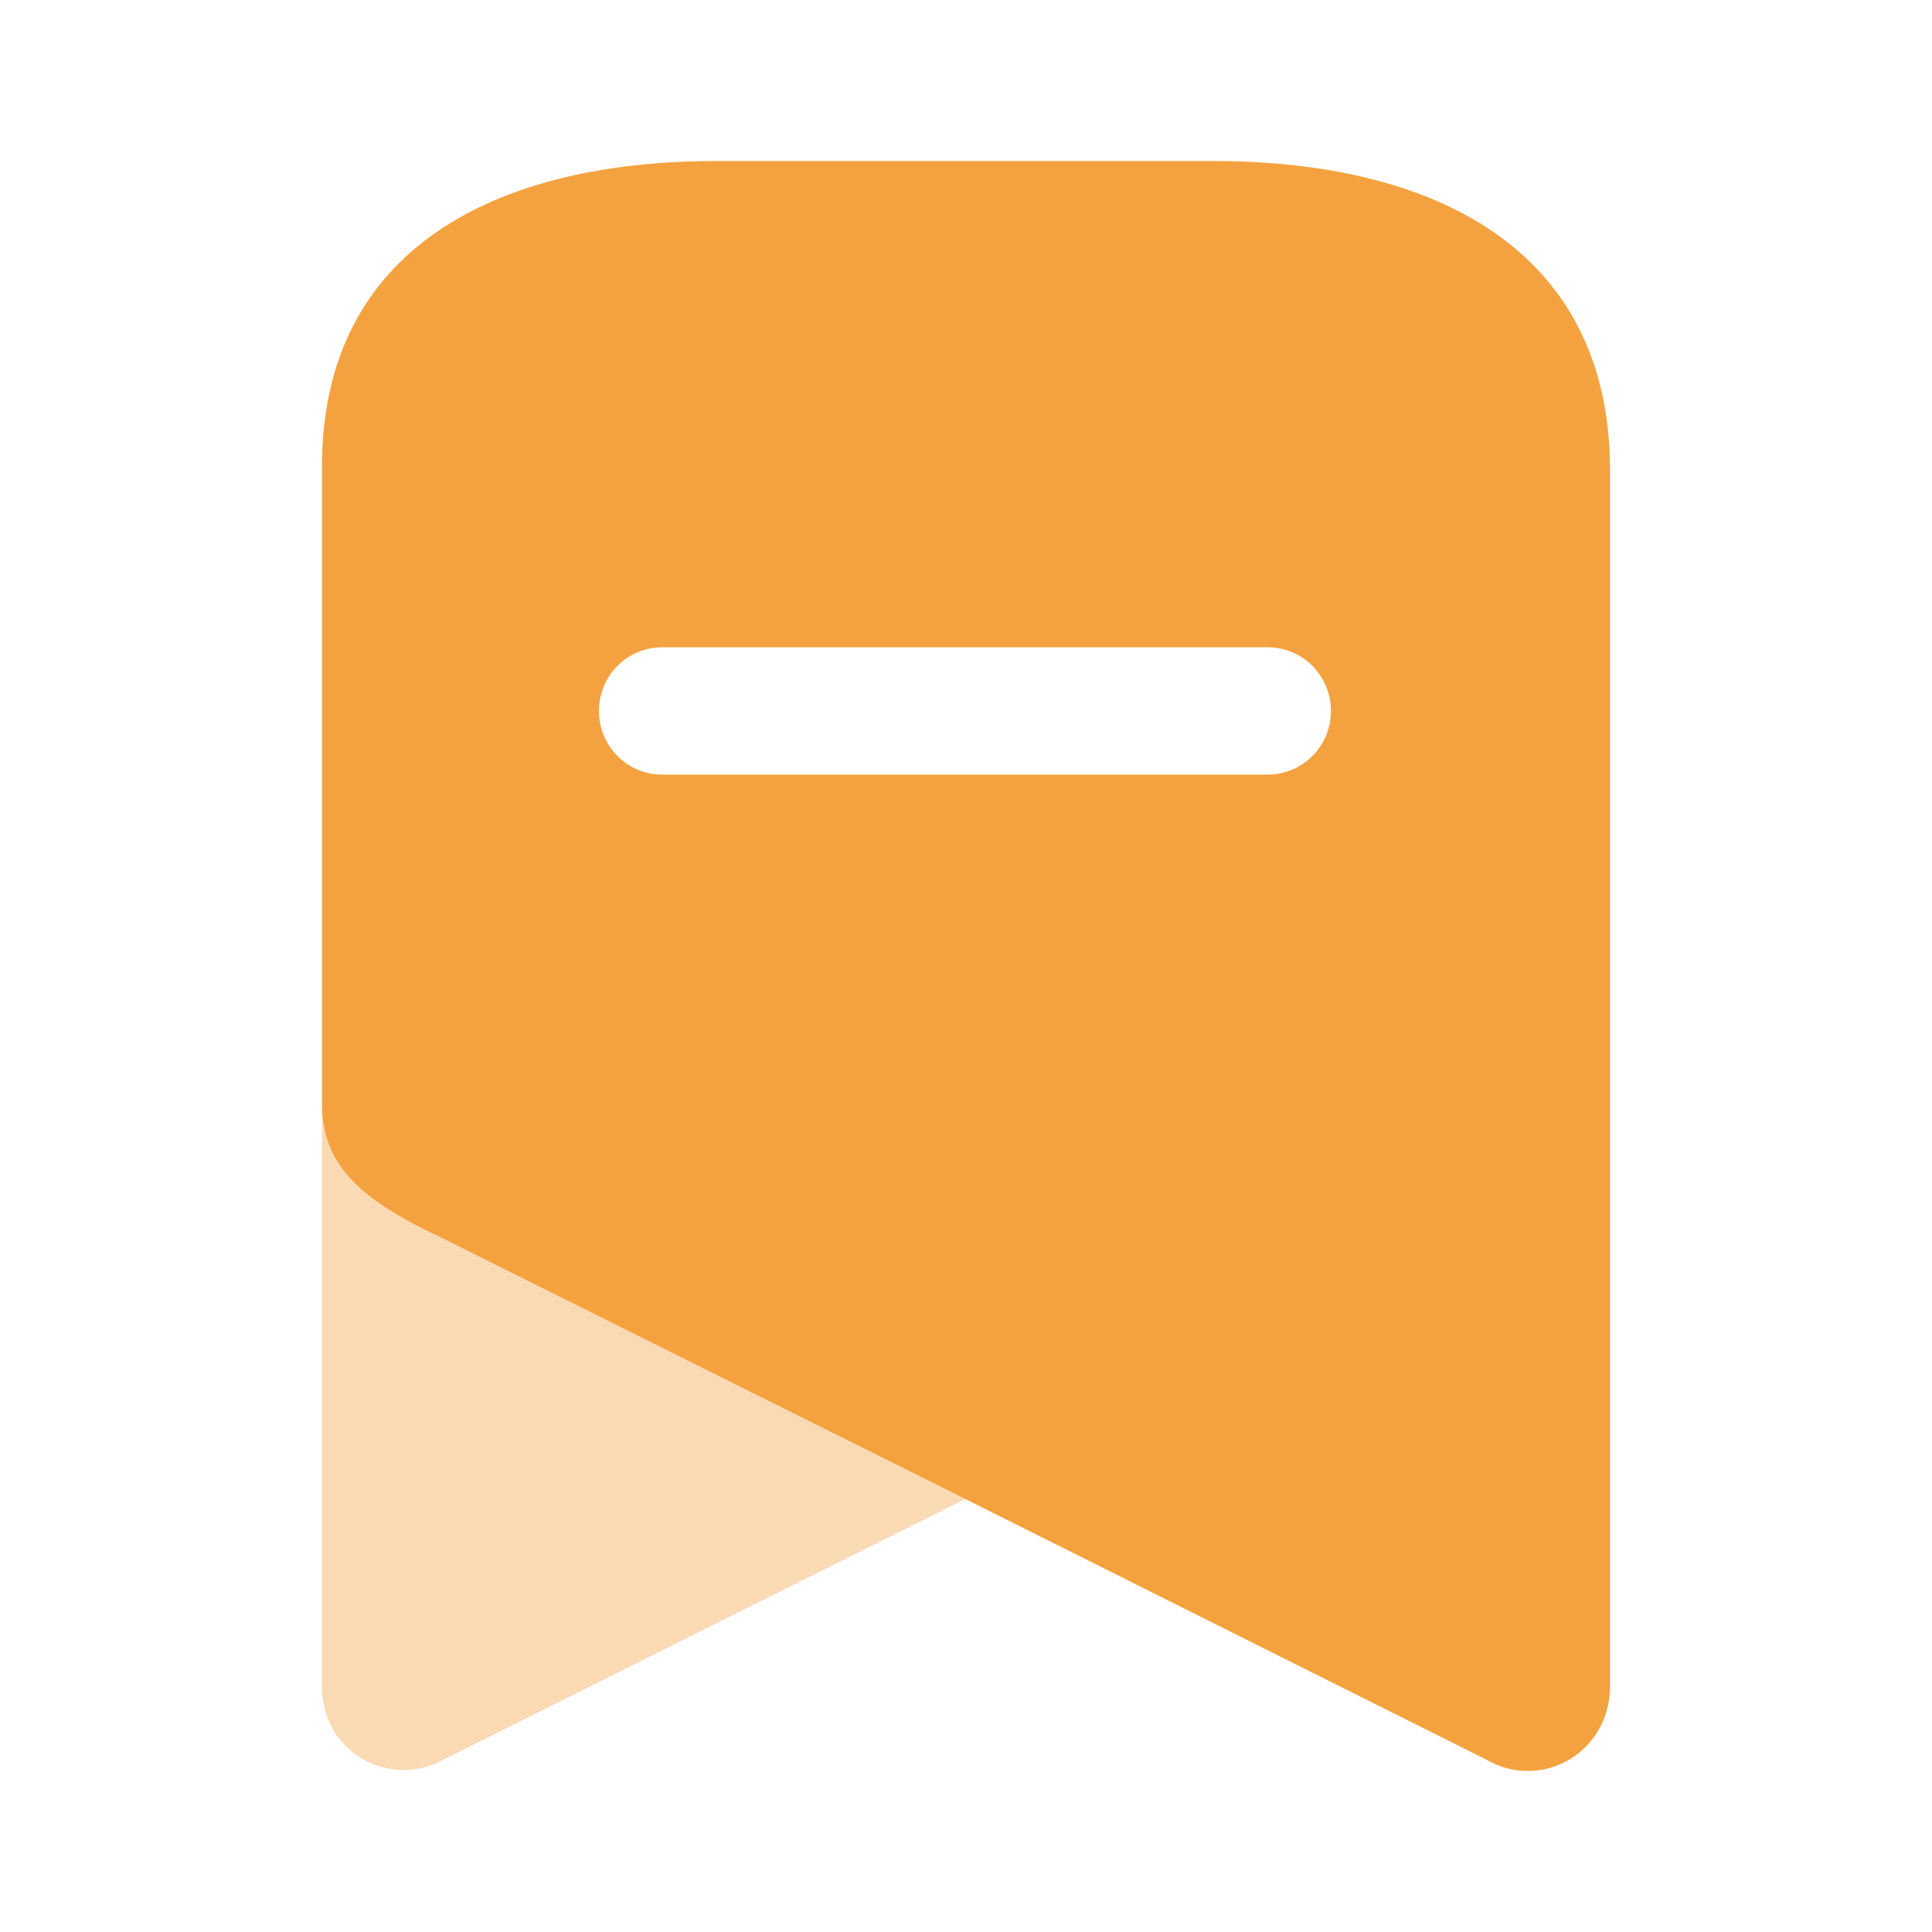
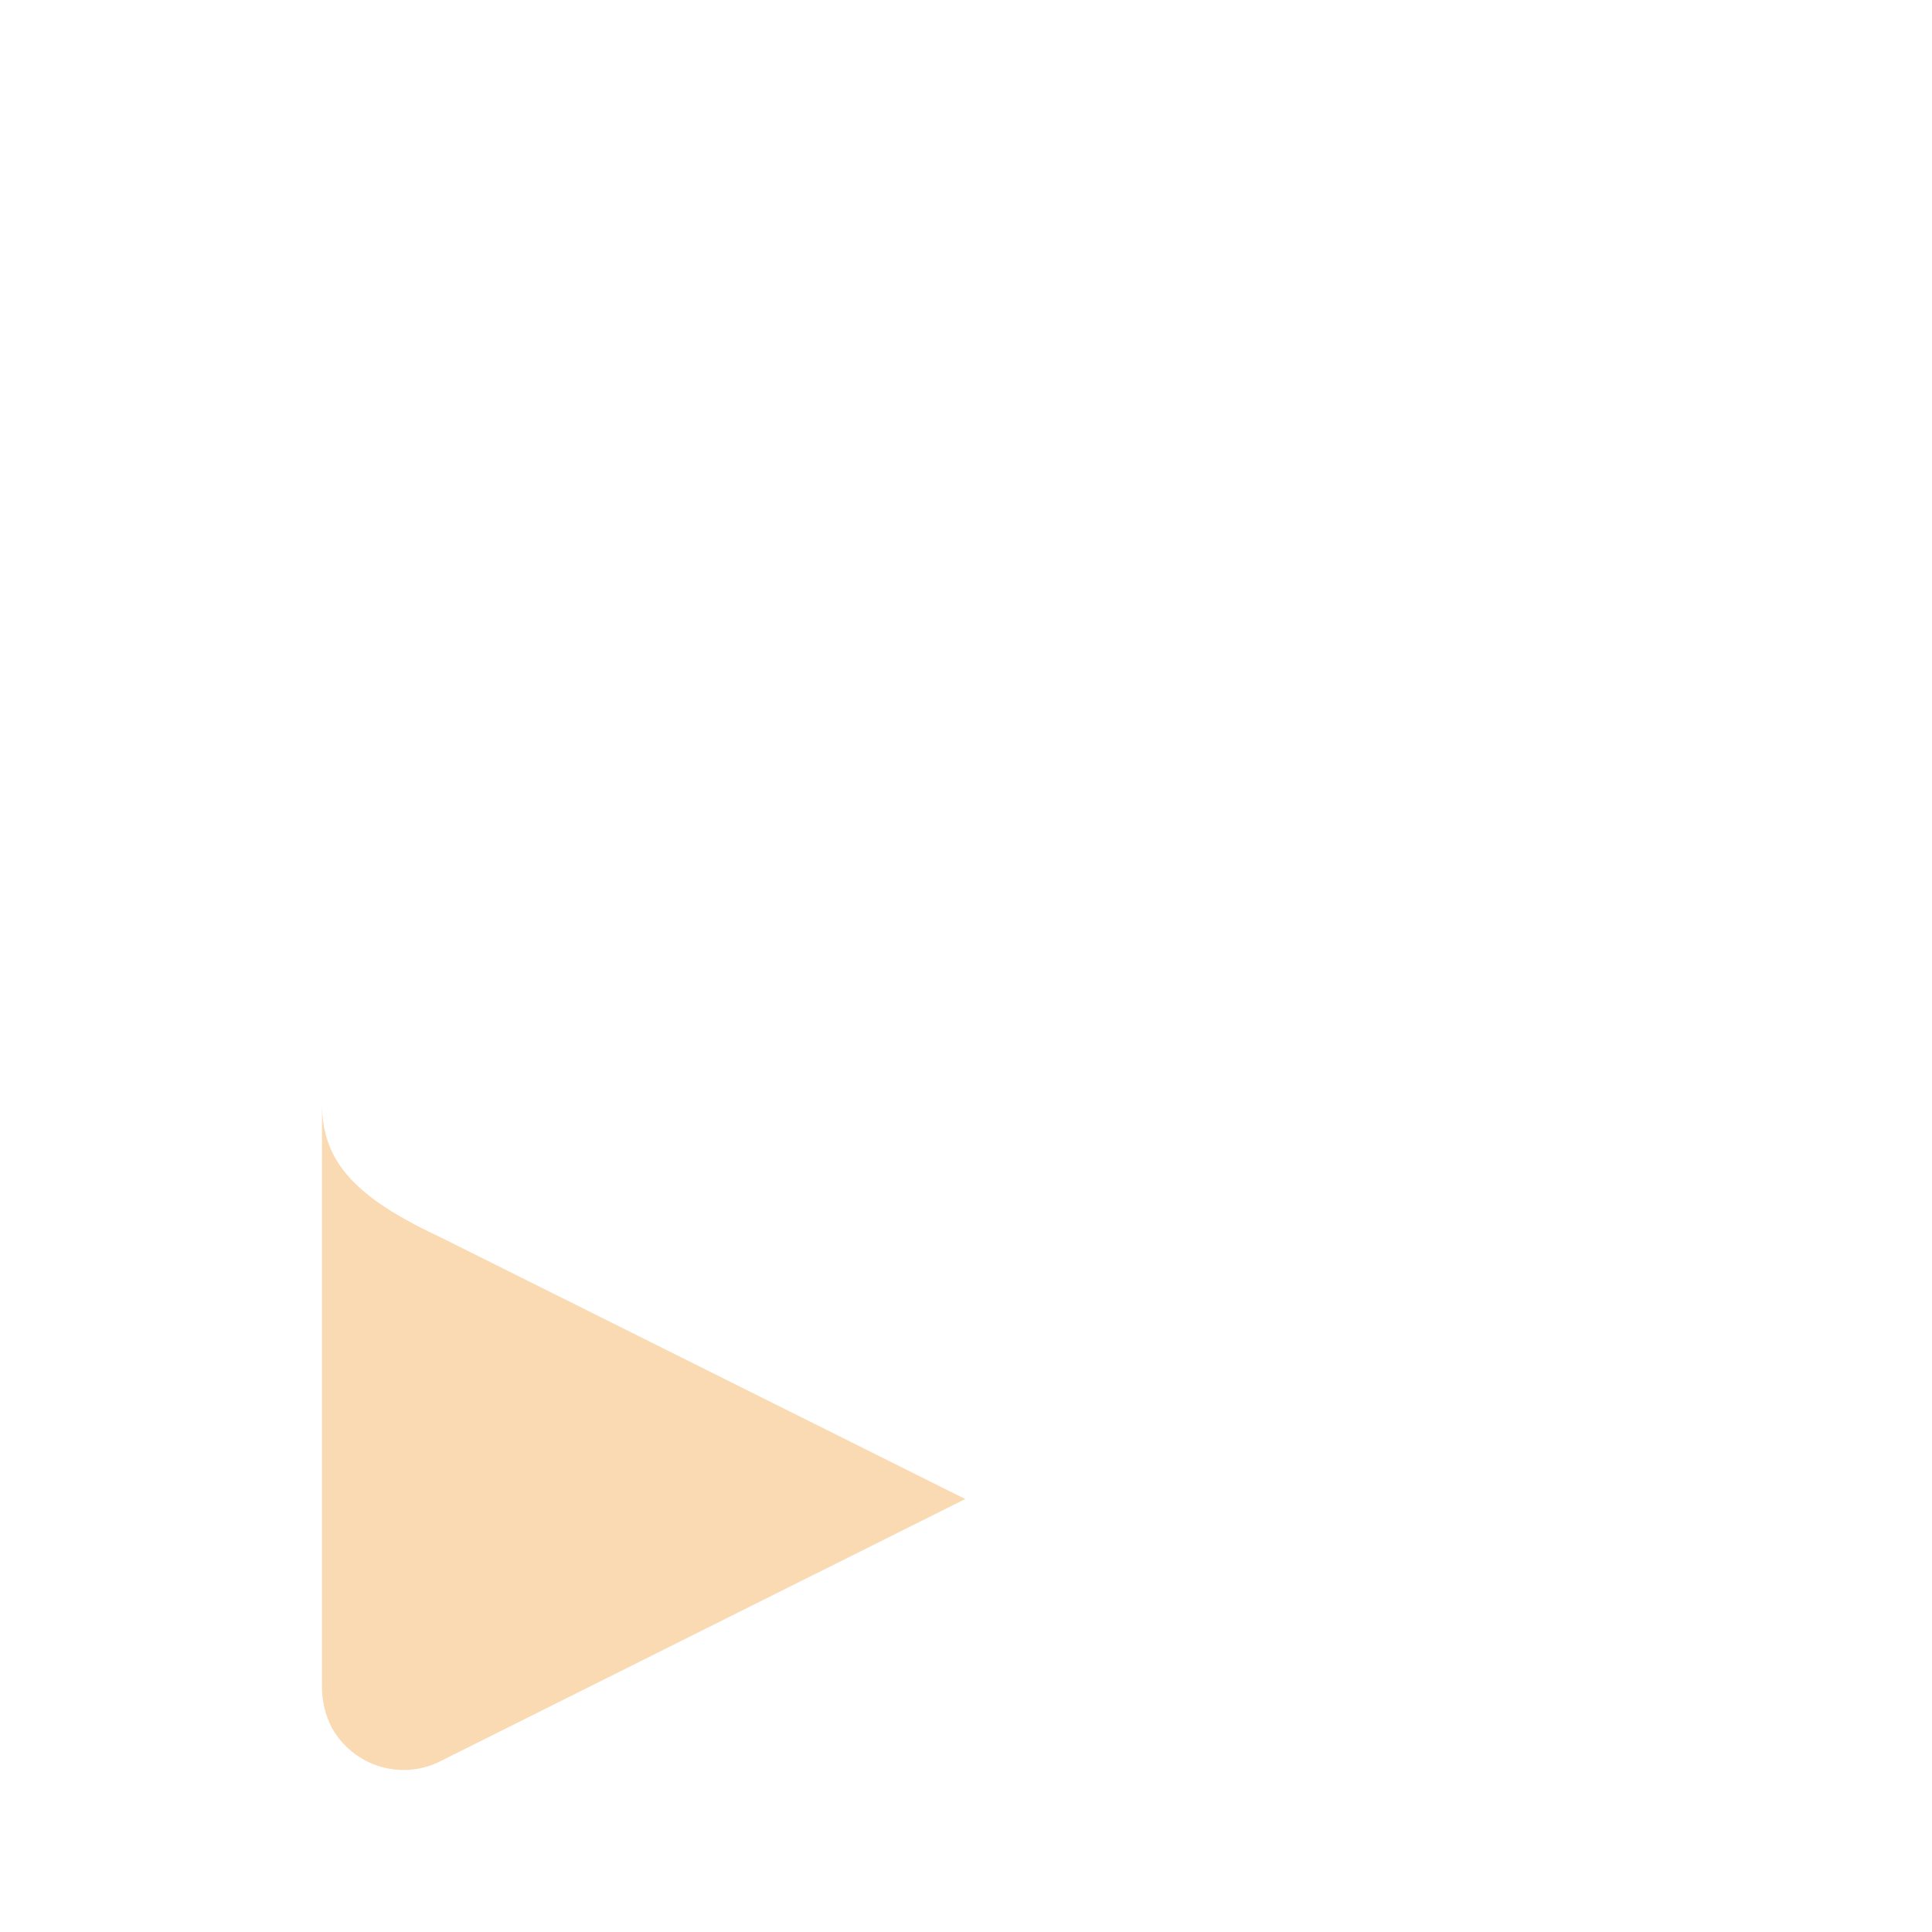
<svg xmlns="http://www.w3.org/2000/svg" width="56" height="56" viewBox="0 0 56 56" fill="none">
  <path opacity="0.4" d="M27.979 43.45L12.832 51.016C11.688 51.637 10.261 51.223 9.621 50.084C9.435 49.725 9.336 49.327 9.333 48.923V31.987C9.333 33.666 10.28 34.703 12.77 35.864L27.979 43.45Z" fill="#F4A240" />
-   <path fill-rule="evenodd" clip-rule="evenodd" d="M20.756 4.667H35.162C41.48 4.667 46.605 7.154 46.667 13.518V48.923C46.664 49.321 46.565 49.712 46.379 50.063C46.078 50.635 45.56 51.06 44.943 51.239C44.326 51.419 43.663 51.339 43.106 51.016L27.979 43.45L12.77 35.864C10.28 34.703 9.333 33.666 9.333 31.987V13.518C9.333 7.154 14.458 4.667 20.756 4.667ZM19.192 22.452H36.747C37.758 22.452 38.578 21.626 38.578 20.607C38.578 19.588 37.758 18.762 36.747 18.762H19.192C18.18 18.762 17.36 19.588 17.36 20.607C17.36 21.626 18.18 22.452 19.192 22.452Z" fill="#F4A240" />
</svg>